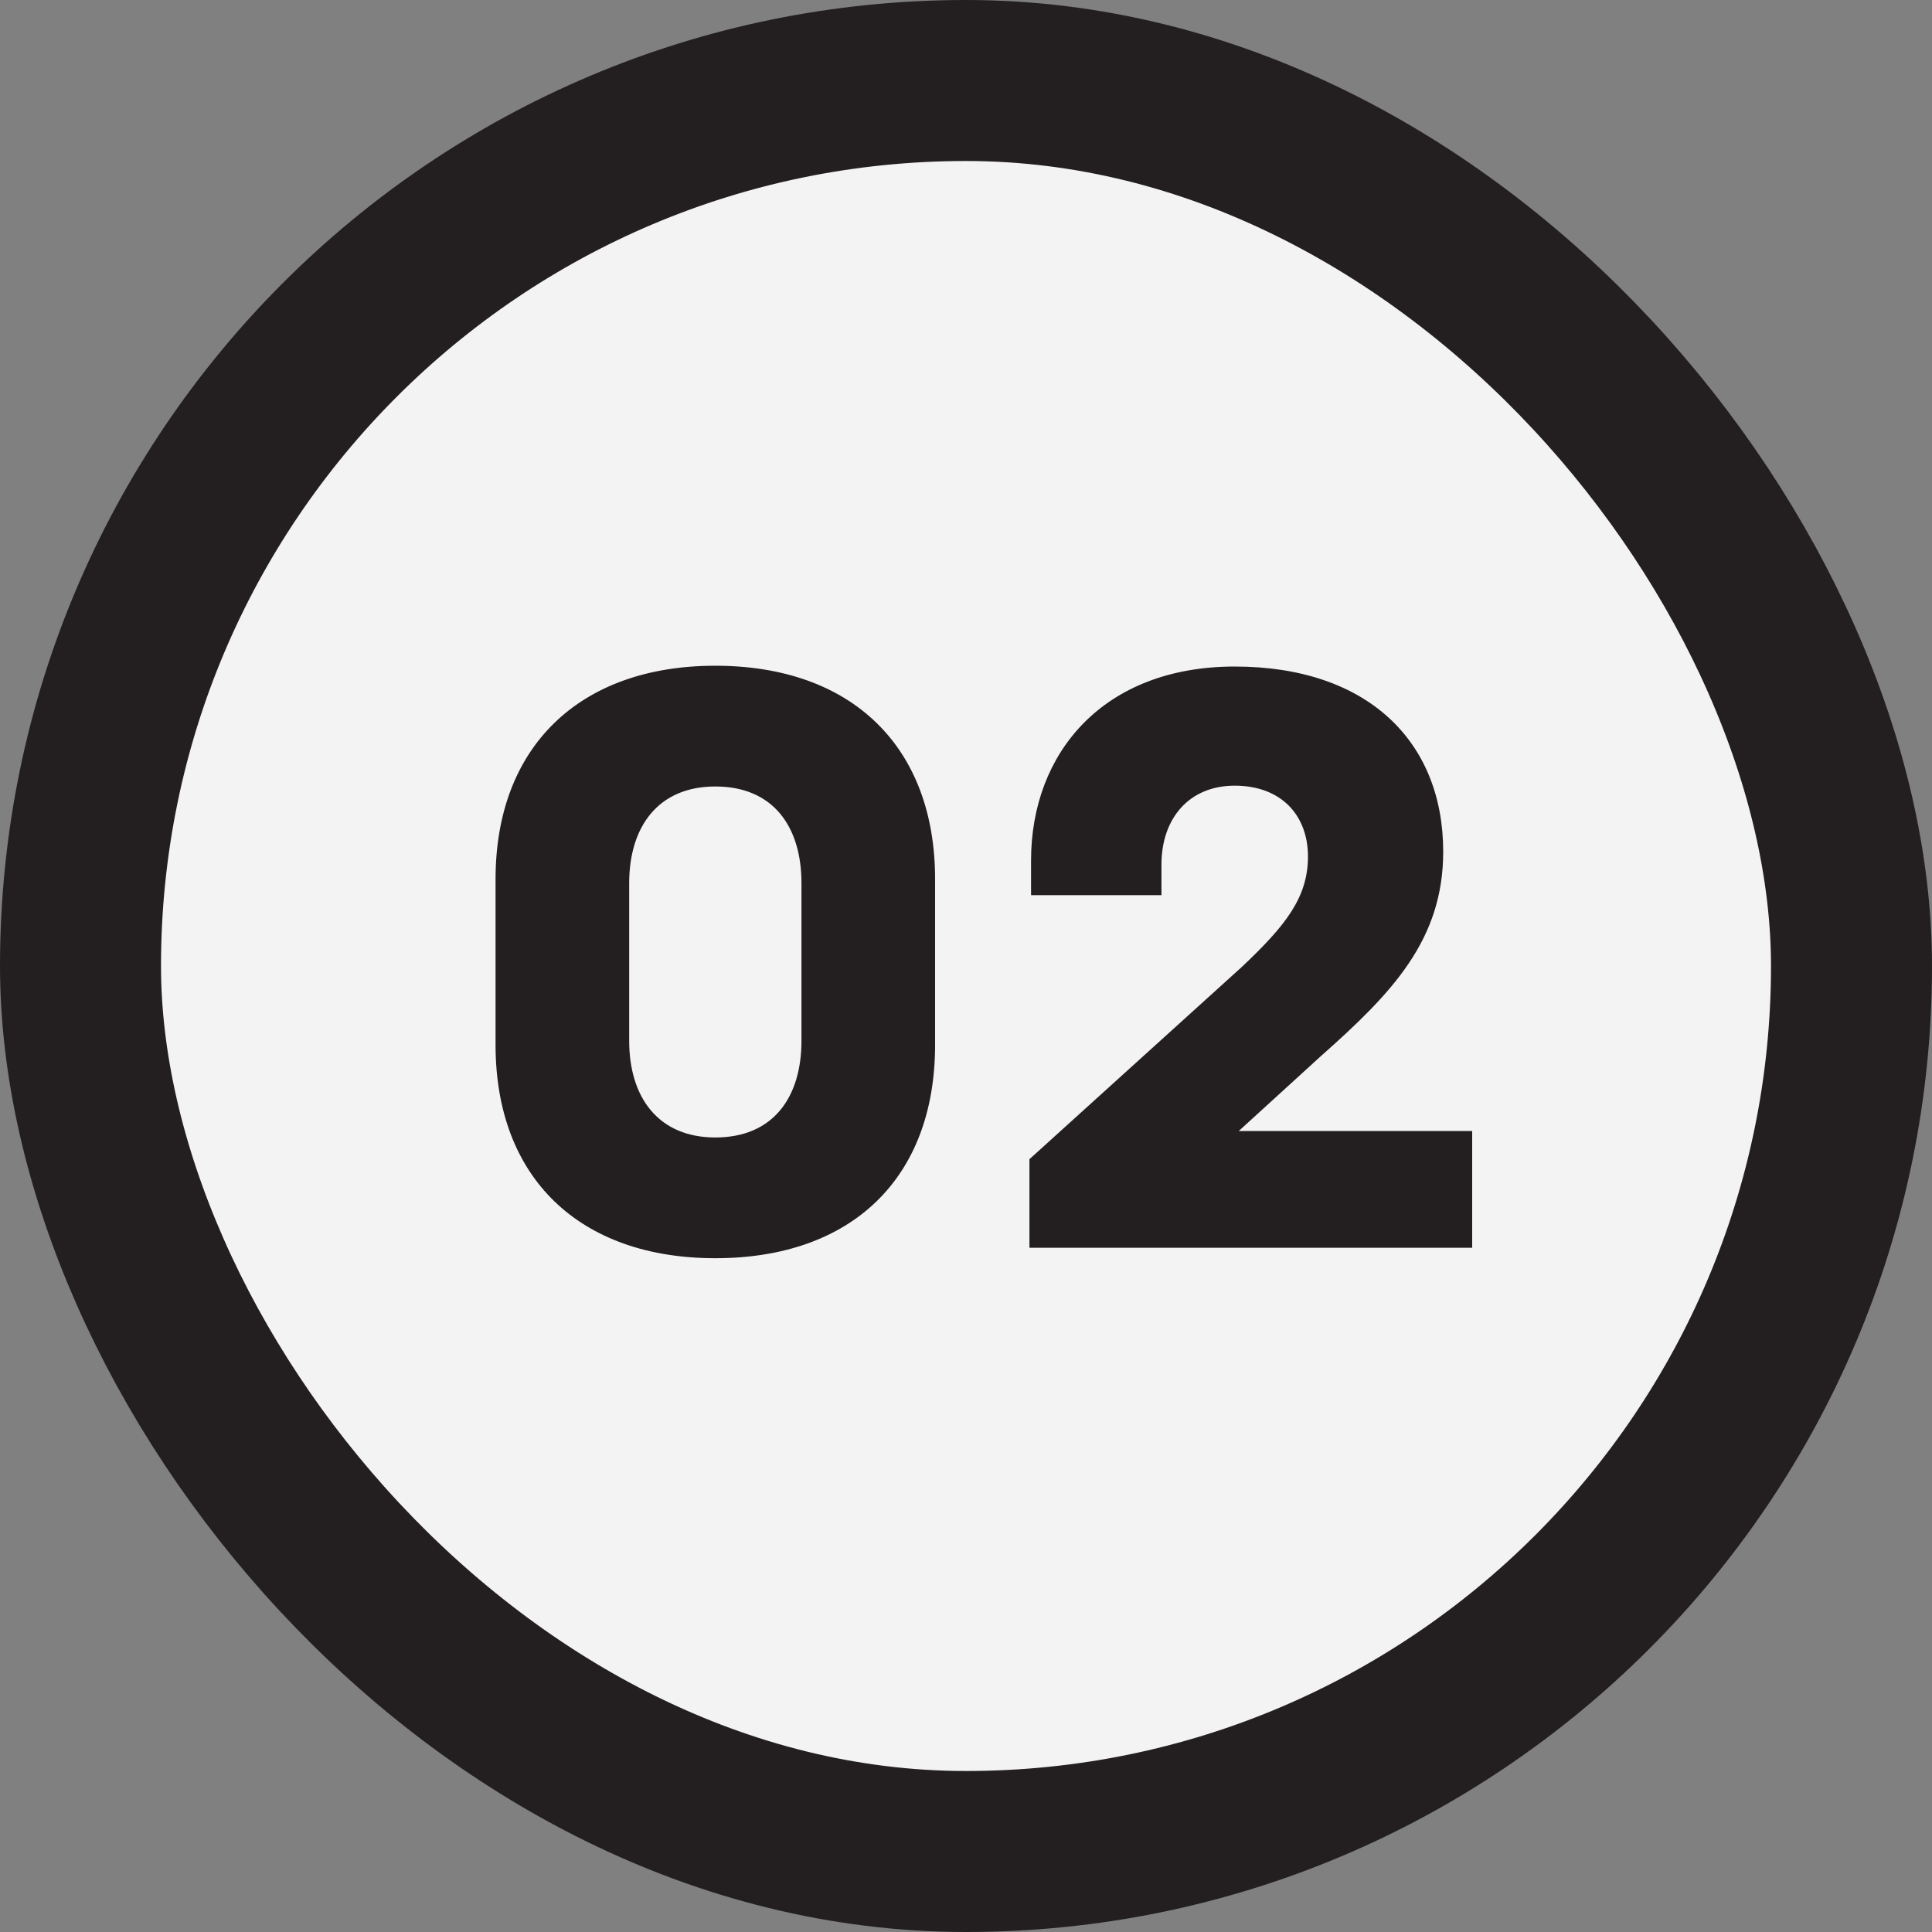
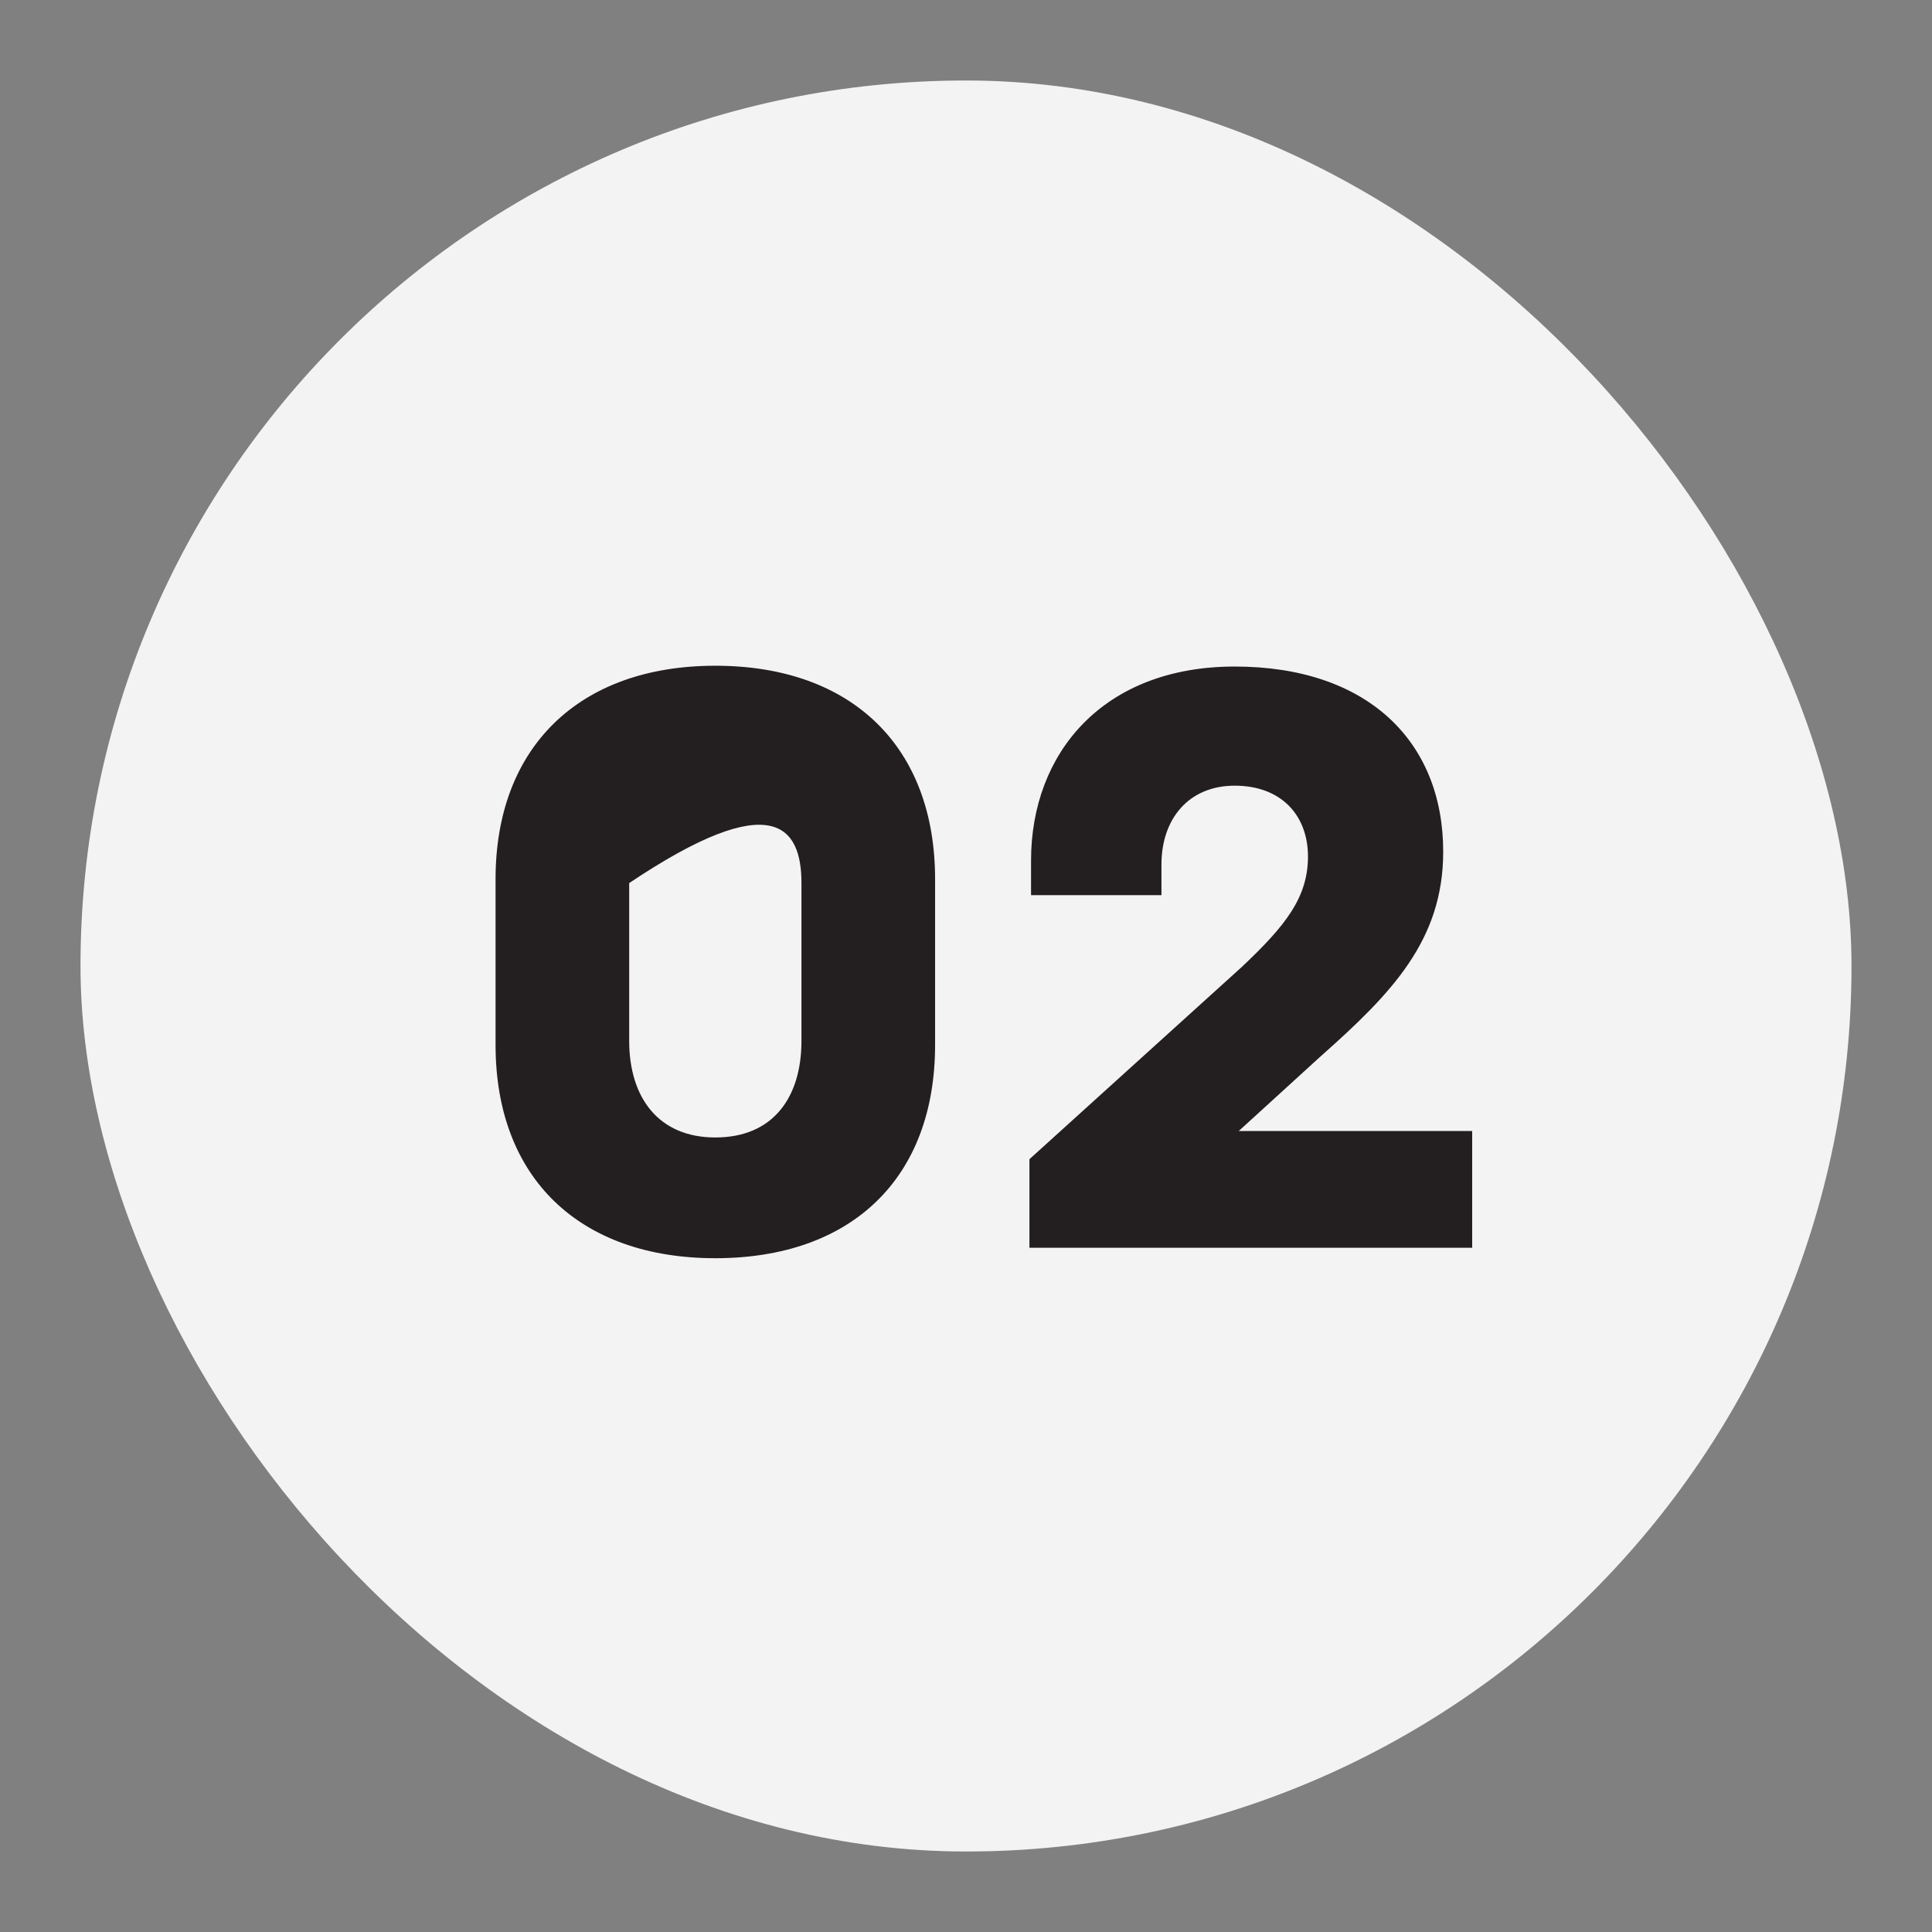
<svg xmlns="http://www.w3.org/2000/svg" width="48" height="48" viewBox="0 0 48 48" fill="none">
  <rect x="0" y="0" width="48" height="48" fill="#808080" stroke="none" />
  <rect x="2" y="2" width="44" height="44" rx="22" fill="#F4F3F4" />
-   <path d="M17.772 16.54C14.392 16.54 12.312 18.56 12.312 21.84V25.96C12.312 29.28 14.412 31.26 17.772 31.26C21.152 31.26 23.232 29.28 23.232 25.96V21.84C23.232 18.56 21.172 16.54 17.772 16.54ZM17.772 28.26C16.352 28.26 15.632 27.26 15.632 25.86V21.94C15.632 20.54 16.352 19.54 17.772 19.54C19.212 19.54 19.912 20.54 19.912 21.94V25.86C19.912 27.26 19.212 28.26 17.772 28.26ZM36.576 28.1H30.776L32.816 26.24C34.576 24.68 35.856 23.36 35.856 21.16C35.856 18.42 33.976 16.56 30.676 16.56C27.416 16.56 25.616 18.7 25.616 21.38V22.24H28.856V21.48C28.856 20.34 29.536 19.52 30.676 19.52C31.836 19.52 32.496 20.26 32.496 21.28C32.496 22.3 31.936 23 30.856 24.02L25.576 28.8V31H36.576V28.1Z" fill="#231F20" />
-   <rect x="2" y="2" width="44" height="44" rx="22" stroke="#231F20" stroke-width="4" />
+   <path d="M17.772 16.54C14.392 16.54 12.312 18.56 12.312 21.84V25.96C12.312 29.28 14.412 31.26 17.772 31.26C21.152 31.26 23.232 29.28 23.232 25.96V21.84C23.232 18.56 21.172 16.54 17.772 16.54ZM17.772 28.26C16.352 28.26 15.632 27.26 15.632 25.86V21.94C19.212 19.54 19.912 20.54 19.912 21.94V25.86C19.912 27.26 19.212 28.26 17.772 28.26ZM36.576 28.1H30.776L32.816 26.24C34.576 24.68 35.856 23.36 35.856 21.16C35.856 18.42 33.976 16.56 30.676 16.56C27.416 16.56 25.616 18.7 25.616 21.38V22.24H28.856V21.48C28.856 20.34 29.536 19.52 30.676 19.52C31.836 19.52 32.496 20.26 32.496 21.28C32.496 22.3 31.936 23 30.856 24.02L25.576 28.8V31H36.576V28.1Z" fill="#231F20" />
</svg>